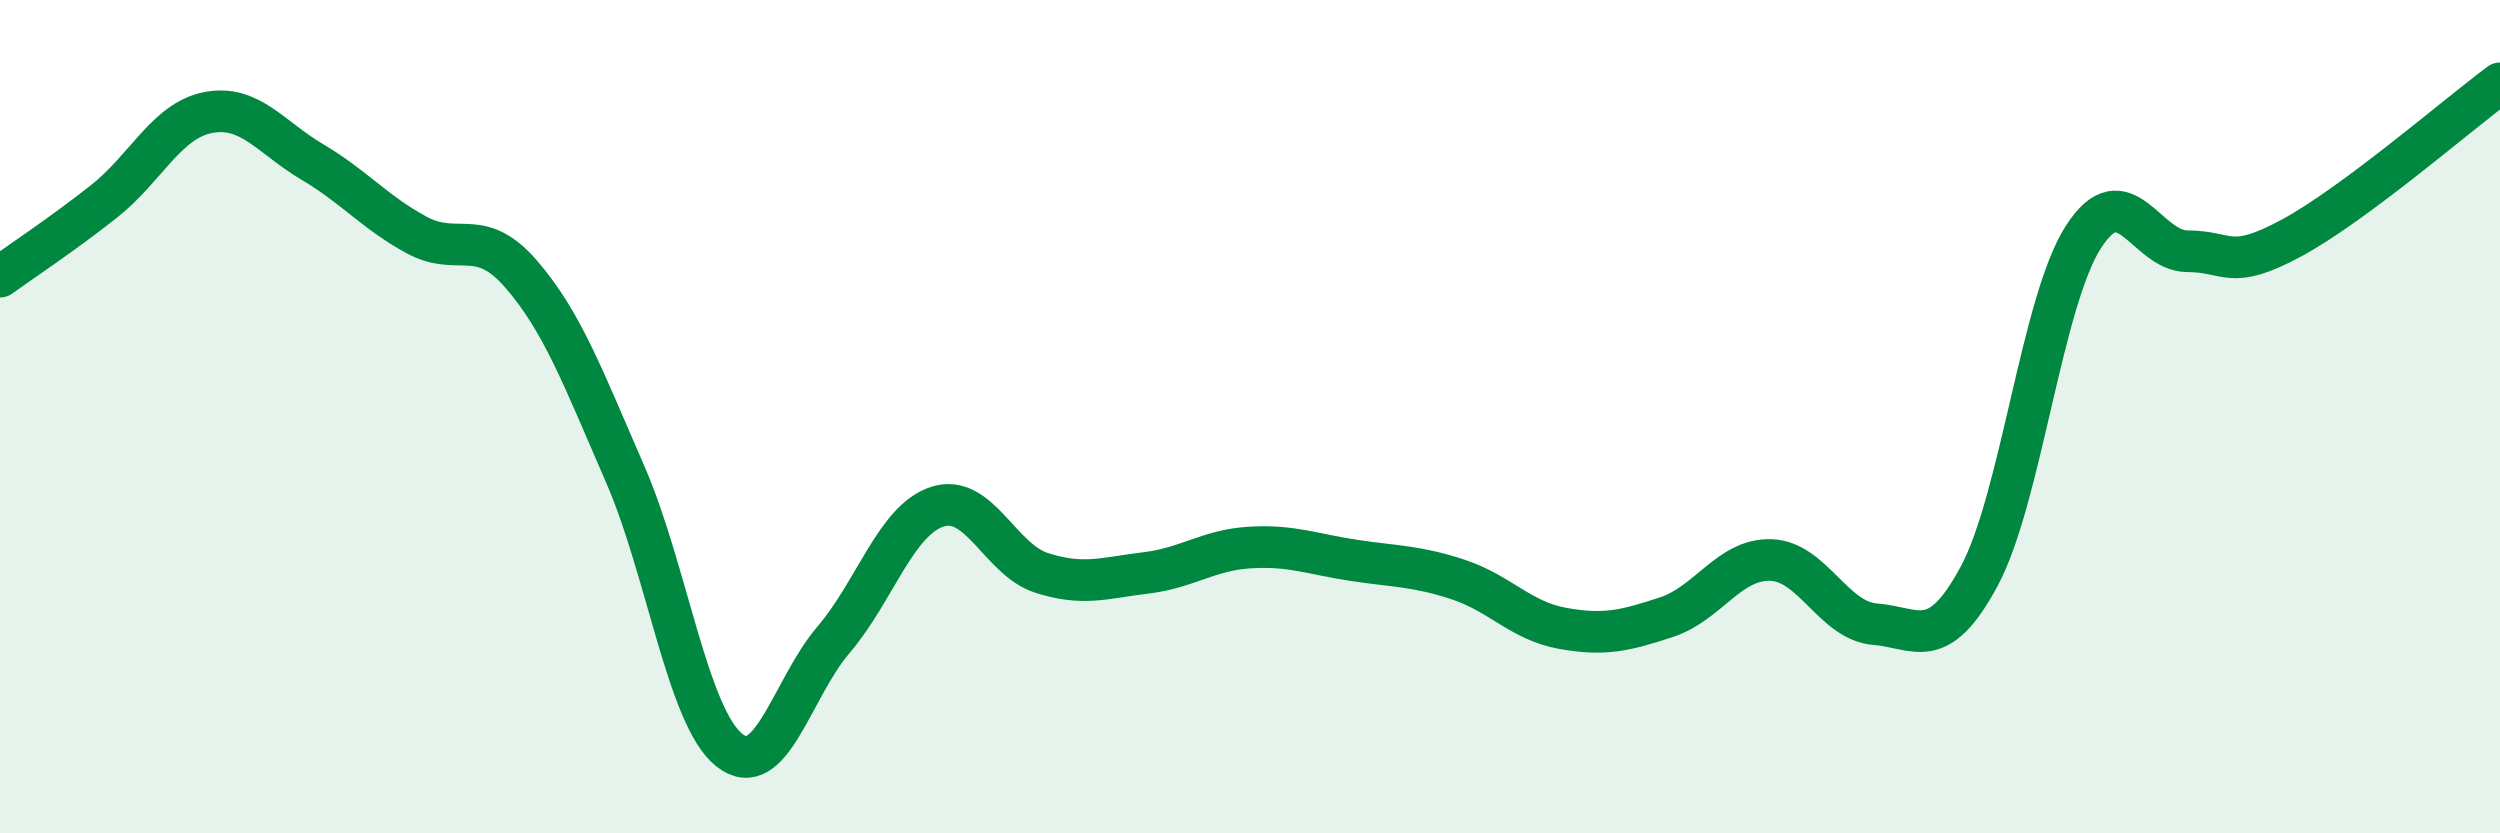
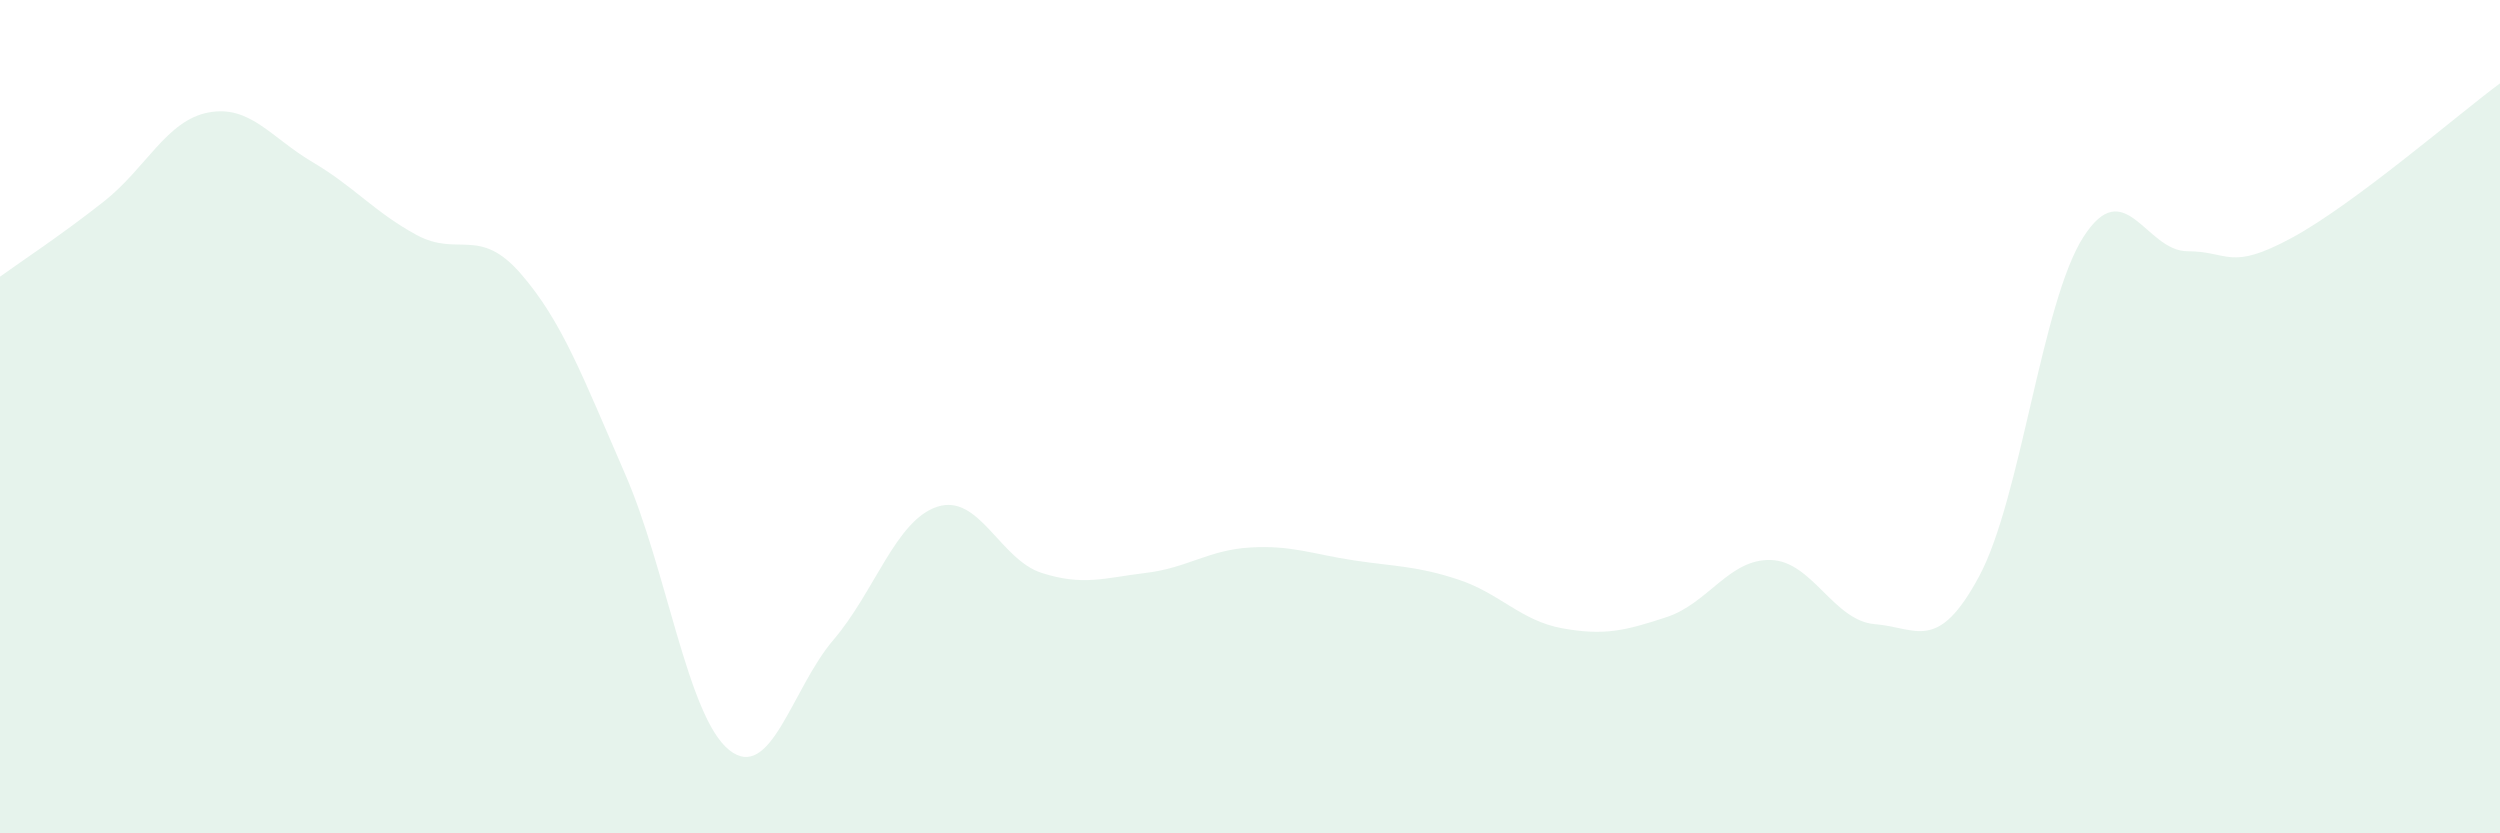
<svg xmlns="http://www.w3.org/2000/svg" width="60" height="20" viewBox="0 0 60 20">
  <path d="M 0,6.64 C 0.5,6.28 1.5,5.62 2.5,4.83 C 3.5,4.04 4,2.89 5,2.7 C 6,2.51 6.5,3.3 7.5,3.89 C 8.5,4.48 9,5.1 10,5.64 C 11,6.18 11.5,5.42 12.5,6.57 C 13.5,7.72 14,9.08 15,11.37 C 16,13.66 16.5,17.2 17.5,18 C 18.5,18.8 19,16.53 20,15.36 C 21,14.19 21.5,12.48 22.5,12.16 C 23.5,11.84 24,13.43 25,13.75 C 26,14.07 26.5,13.87 27.5,13.75 C 28.5,13.63 29,13.2 30,13.14 C 31,13.08 31.5,13.3 32.5,13.45 C 33.5,13.6 34,13.58 35,13.91 C 36,14.24 36.5,14.9 37.5,15.08 C 38.5,15.26 39,15.14 40,14.81 C 41,14.48 41.5,13.41 42.5,13.44 C 43.5,13.47 44,14.9 45,14.98 C 46,15.06 46.5,15.69 47.5,13.83 C 48.5,11.97 49,7.25 50,5.69 C 51,4.13 51.5,6.03 52.5,6.03 C 53.5,6.03 53.5,6.52 55,5.71 C 56.5,4.9 59,2.74 60,2L60 20L0 20Z" fill="#008740" opacity="0.1" stroke-linecap="round" stroke-linejoin="round" />
-   <path d="M 0,6.64 C 0.5,6.28 1.5,5.62 2.5,4.83 C 3.5,4.04 4,2.89 5,2.7 C 6,2.51 6.5,3.3 7.5,3.89 C 8.5,4.48 9,5.1 10,5.64 C 11,6.18 11.5,5.42 12.5,6.57 C 13.5,7.72 14,9.08 15,11.37 C 16,13.66 16.5,17.2 17.5,18 C 18.5,18.8 19,16.53 20,15.36 C 21,14.19 21.5,12.48 22.5,12.16 C 23.5,11.84 24,13.43 25,13.75 C 26,14.07 26.5,13.87 27.5,13.75 C 28.5,13.63 29,13.2 30,13.14 C 31,13.08 31.5,13.3 32.5,13.45 C 33.5,13.6 34,13.58 35,13.91 C 36,14.24 36.5,14.9 37.5,15.08 C 38.5,15.26 39,15.14 40,14.81 C 41,14.48 41.5,13.41 42.5,13.44 C 43.5,13.47 44,14.9 45,14.98 C 46,15.06 46.5,15.69 47.5,13.83 C 48.5,11.97 49,7.25 50,5.69 C 51,4.13 51.5,6.03 52.5,6.03 C 53.5,6.03 53.5,6.52 55,5.71 C 56.5,4.9 59,2.74 60,2" stroke="#008740" stroke-width="1" fill="none" stroke-linecap="round" stroke-linejoin="round" />
</svg>